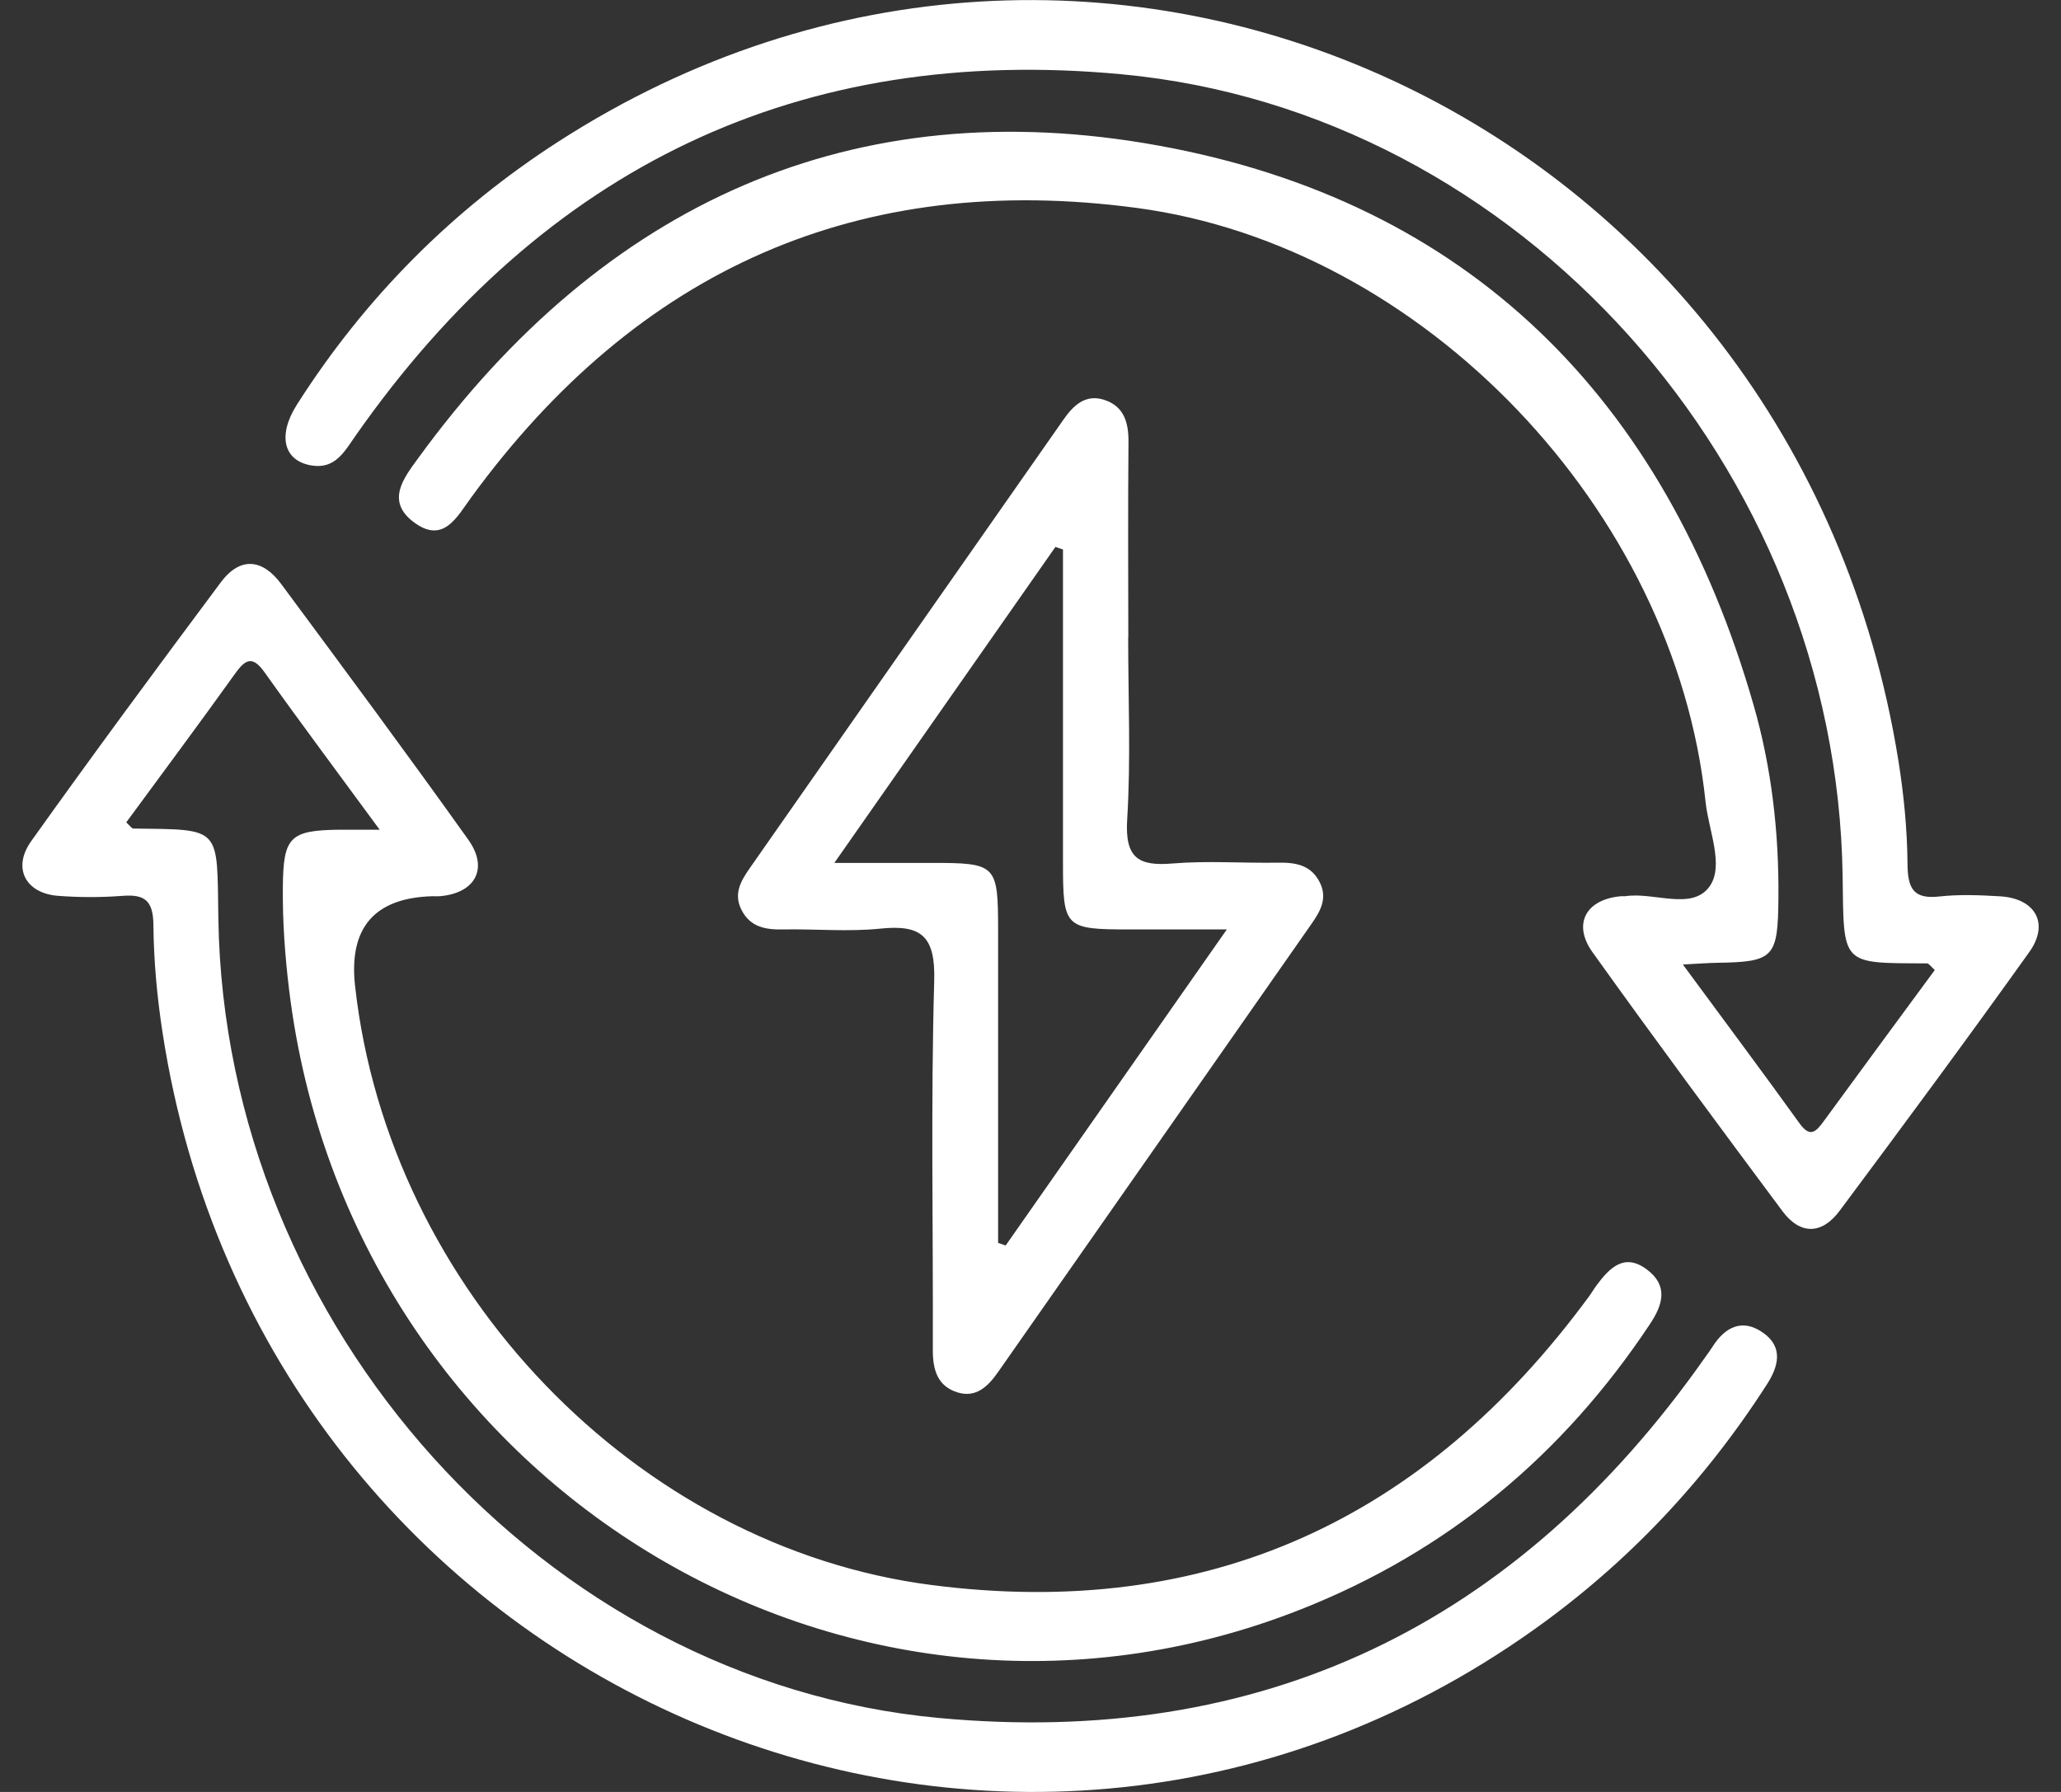
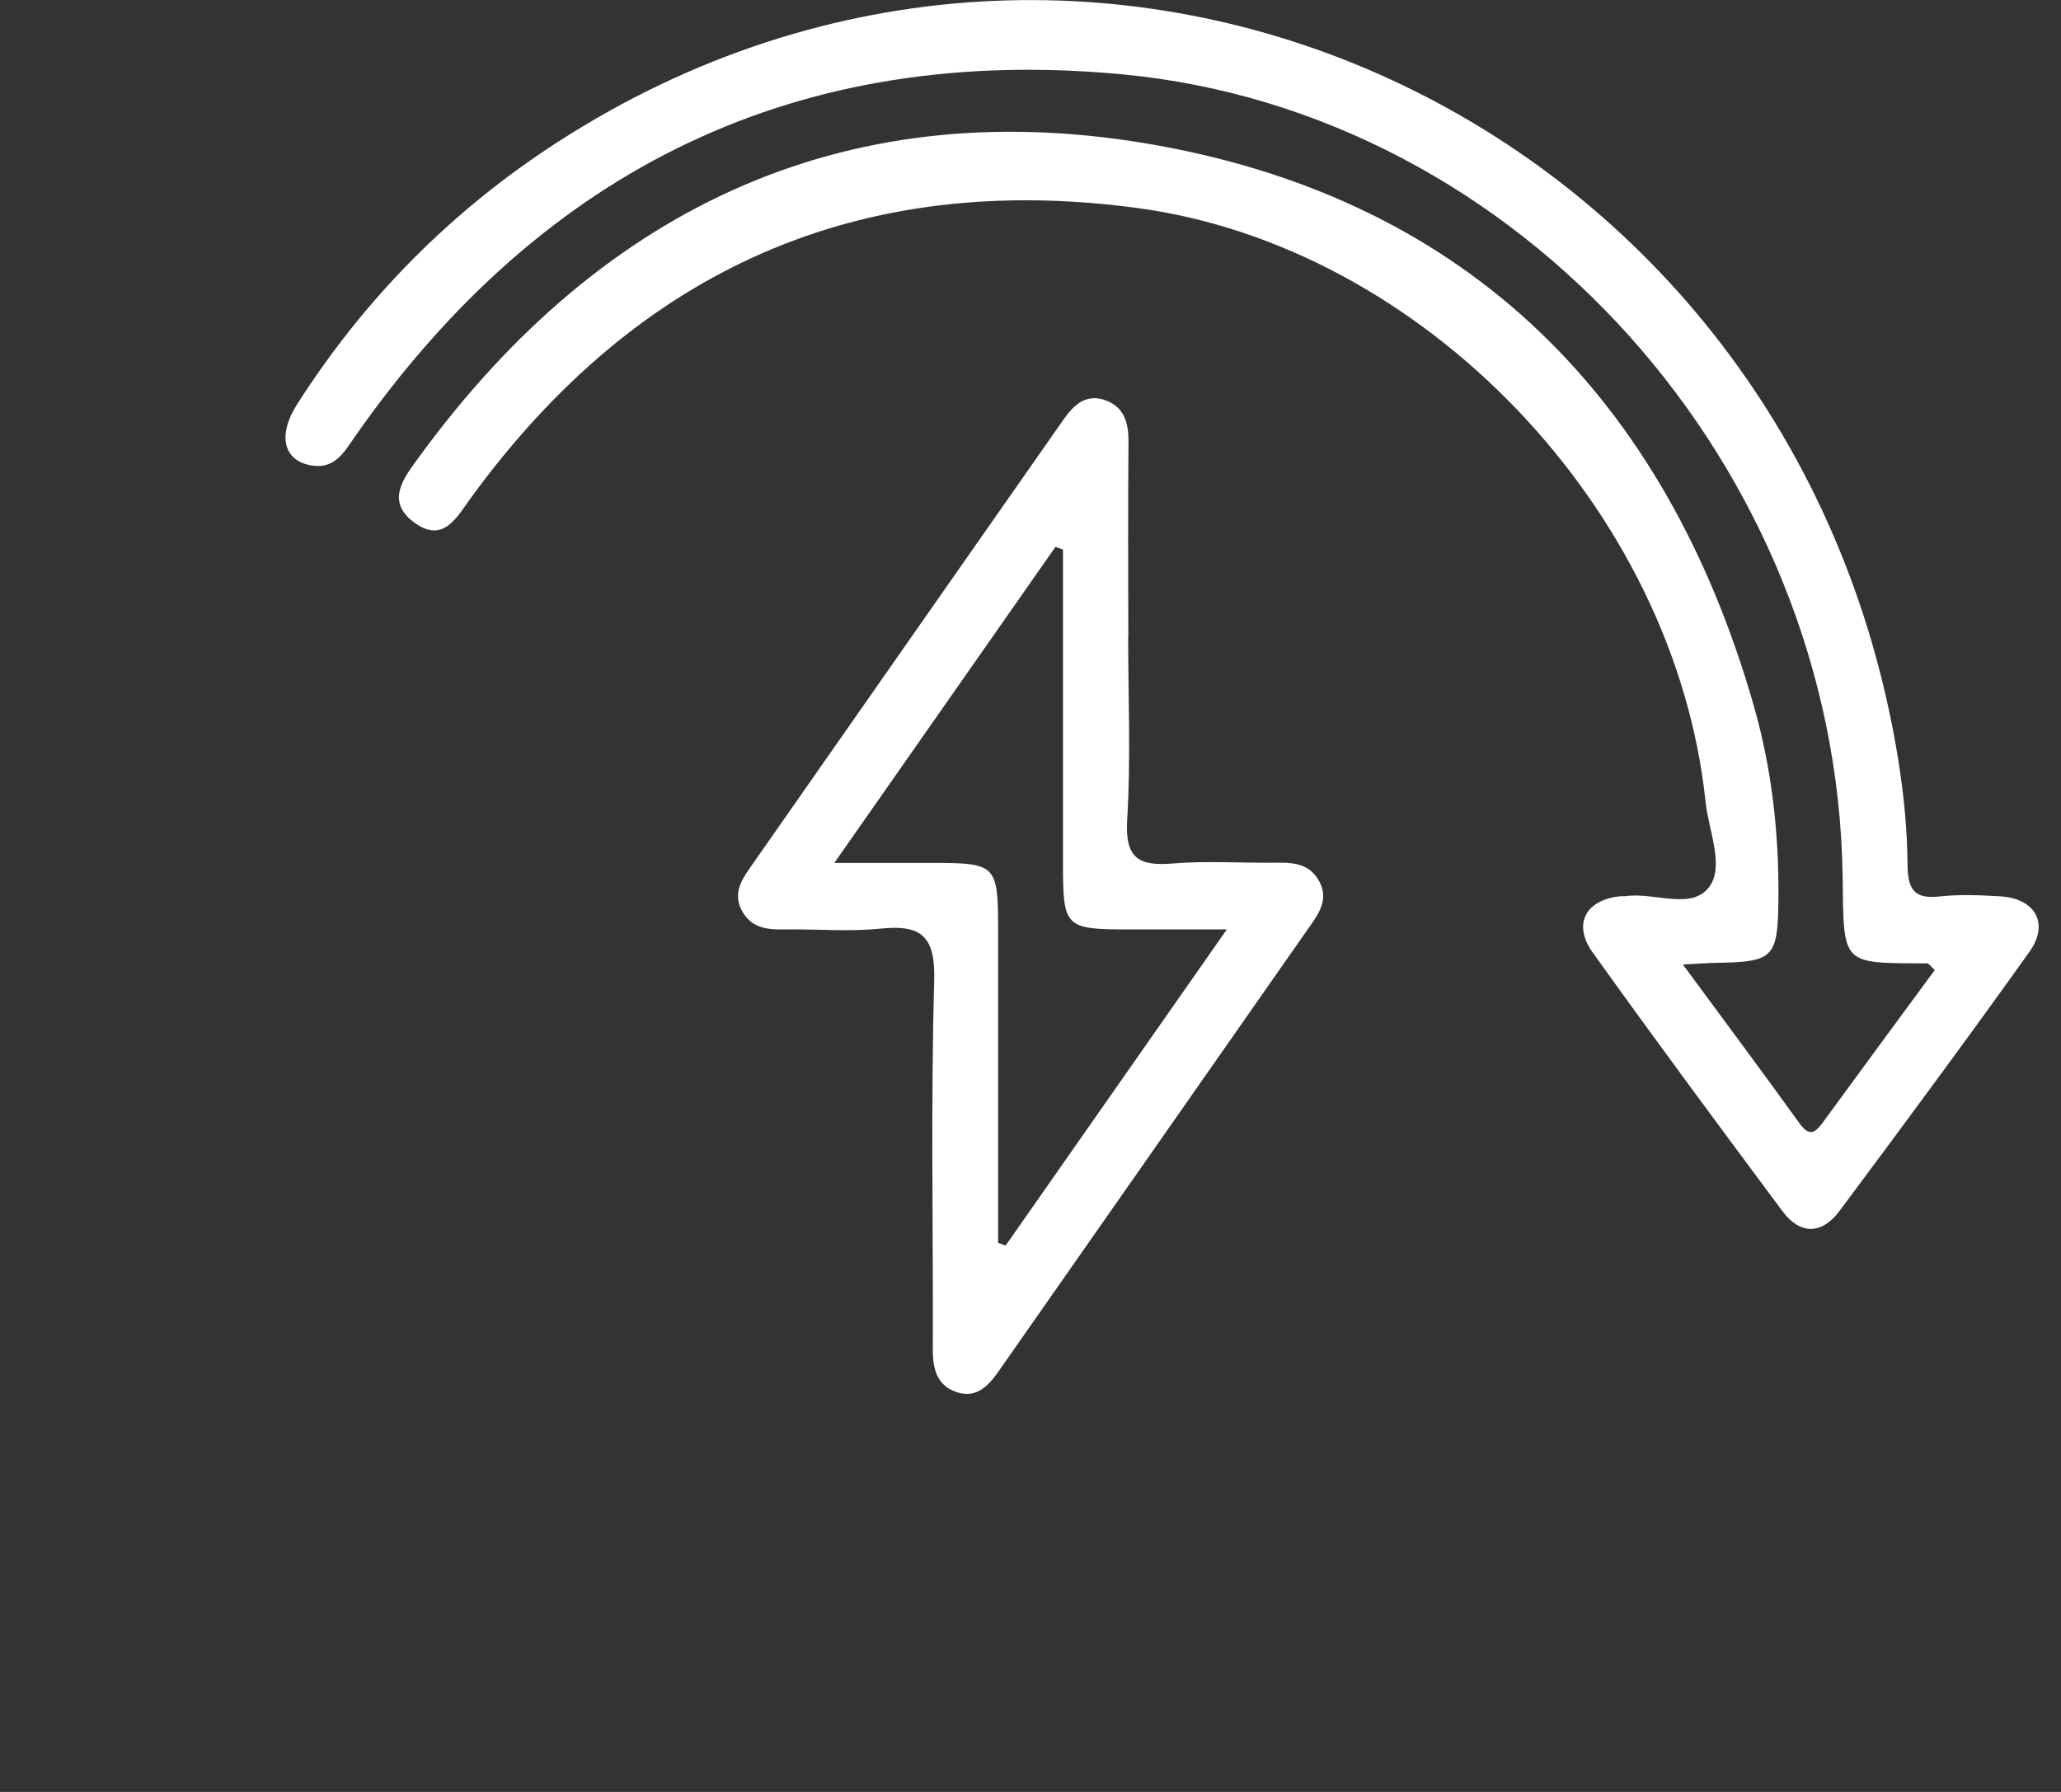
<svg xmlns="http://www.w3.org/2000/svg" width="46" height="40" viewBox="0 0 46 40" fill="none">
  <rect x="0" y="0" width="46" height="40" fill="#333333" stroke="none" />
  <g clip-path="url(#clip0_0_811)">
    <path d="M37.558 21.527C38.479 22.779 39.332 23.919 40.165 25.077C40.399 25.403 40.531 25.265 40.7 25.034C41.525 23.904 42.356 22.777 43.183 21.653C43.091 21.571 43.051 21.505 43.009 21.505C41.077 21.497 41.153 21.558 41.126 19.56C40.995 10.424 33.911 2.496 25.046 1.659C17.852 0.98 12.14 3.72 7.936 9.726C7.691 10.075 7.483 10.479 6.951 10.39C6.331 10.287 6.186 9.724 6.63 9.027C8.152 6.639 10.101 4.683 12.459 3.163C24.47 -4.583 40.07 2.622 42.371 16.981C42.492 17.74 42.568 18.514 42.574 19.281C42.579 19.829 42.701 20.075 43.281 20.012C43.729 19.962 44.188 19.981 44.64 20.008C45.429 20.055 45.747 20.616 45.293 21.251C43.905 23.195 42.485 25.114 41.059 27.028C40.663 27.56 40.179 27.571 39.78 27.032C38.354 25.117 36.934 23.199 35.544 21.256C35.089 20.619 35.403 20.07 36.188 20.005C36.219 20.003 36.25 20.008 36.279 20.005C36.917 19.908 37.759 20.332 38.153 19.792C38.49 19.327 38.135 18.542 38.067 17.899C37.382 11.372 31.76 5.492 25.368 4.641C19.18 3.815 14.24 6.005 10.52 11.1C10.197 11.542 9.896 12.148 9.239 11.659C8.604 11.187 9.008 10.674 9.335 10.226C13.48 4.528 19.05 2.009 25.869 3.252C32.754 4.505 37.171 8.874 39.141 15.746C39.541 17.14 39.706 18.581 39.693 20.04C39.682 21.377 39.597 21.473 38.32 21.492C38.118 21.495 37.917 21.512 37.559 21.53L37.558 21.527Z" fill="white" />
-     <path d="M8.473 18.52C7.528 17.231 6.704 16.131 5.908 15.012C5.647 14.646 5.493 14.696 5.253 15.029C4.455 16.144 3.635 17.244 2.818 18.357C2.898 18.429 2.938 18.495 2.98 18.495C4.972 18.52 4.839 18.444 4.874 20.529C5.024 29.599 12.143 37.524 20.942 38.348C28.137 39.02 33.849 36.293 38.06 30.295C38.113 30.219 38.169 30.147 38.218 30.069C38.506 29.61 38.898 29.424 39.359 29.756C39.796 30.069 39.702 30.487 39.441 30.895C38.051 33.063 36.32 34.895 34.238 36.376C22.335 44.846 5.879 37.685 3.628 23.051C3.506 22.26 3.432 21.456 3.424 20.658C3.421 20.119 3.245 19.958 2.742 19.997C2.262 20.034 1.774 20.034 1.293 19.997C0.569 19.94 0.27 19.375 0.696 18.777C2.082 16.832 3.502 14.912 4.928 12.999C5.362 12.416 5.863 12.477 6.276 13.036C7.679 14.931 9.083 16.823 10.452 18.744C10.911 19.386 10.607 19.936 9.823 20.005C9.763 20.01 9.701 20.005 9.641 20.006C8.353 20.046 7.781 20.714 7.925 22.01C8.676 28.776 14.208 34.537 20.804 35.383C26.93 36.17 31.798 33.943 35.479 28.921C35.533 28.847 35.578 28.767 35.633 28.693C35.927 28.297 36.257 27.96 36.761 28.341C37.233 28.697 37.119 29.115 36.83 29.55C34.876 32.498 32.284 34.641 29.037 35.924C18.921 39.922 7.798 33.102 6.454 22.105C6.36 21.336 6.305 20.571 6.313 19.799C6.323 18.679 6.469 18.534 7.581 18.521C7.815 18.52 8.05 18.521 8.475 18.521L8.473 18.52Z" fill="white" />
    <path d="M25.18 14.222C25.18 15.579 25.241 16.94 25.158 18.292C25.104 19.158 25.412 19.338 26.17 19.275C26.95 19.21 27.741 19.27 28.527 19.257C28.911 19.251 29.254 19.303 29.452 19.688C29.637 20.047 29.472 20.338 29.272 20.623C26.939 23.96 24.608 27.297 22.273 30.632C22.054 30.945 21.784 31.213 21.366 31.08C20.922 30.939 20.819 30.578 20.82 30.132C20.829 27.388 20.773 24.64 20.851 21.897C20.88 20.888 20.557 20.636 19.65 20.729C18.932 20.803 18.201 20.734 17.477 20.747C17.092 20.755 16.749 20.699 16.552 20.316C16.366 19.956 16.533 19.666 16.733 19.381C19.066 16.044 21.397 12.707 23.732 9.372C23.951 9.057 24.22 8.79 24.639 8.924C25.084 9.064 25.191 9.426 25.187 9.87C25.174 11.32 25.181 12.77 25.183 14.22L25.18 14.222ZM23.725 12.266C23.669 12.248 23.612 12.227 23.556 12.209C21.943 14.514 20.332 16.818 18.622 19.262C19.472 19.262 20.129 19.262 20.786 19.262C22.241 19.262 22.275 19.297 22.277 20.756C22.277 23.086 22.277 25.416 22.277 27.745C22.333 27.764 22.39 27.784 22.446 27.802C24.058 25.497 25.671 23.193 27.382 20.747C26.531 20.747 25.875 20.747 25.218 20.747C23.761 20.747 23.725 20.712 23.725 19.257C23.725 16.927 23.725 14.598 23.725 12.268V12.266Z" fill="white" />
  </g>
  <defs>
    <clipPath id="clip0_0_811">
      <rect width="45" height="40" fill="white" transform="translate(0.5)" />
    </clipPath>
  </defs>
</svg>